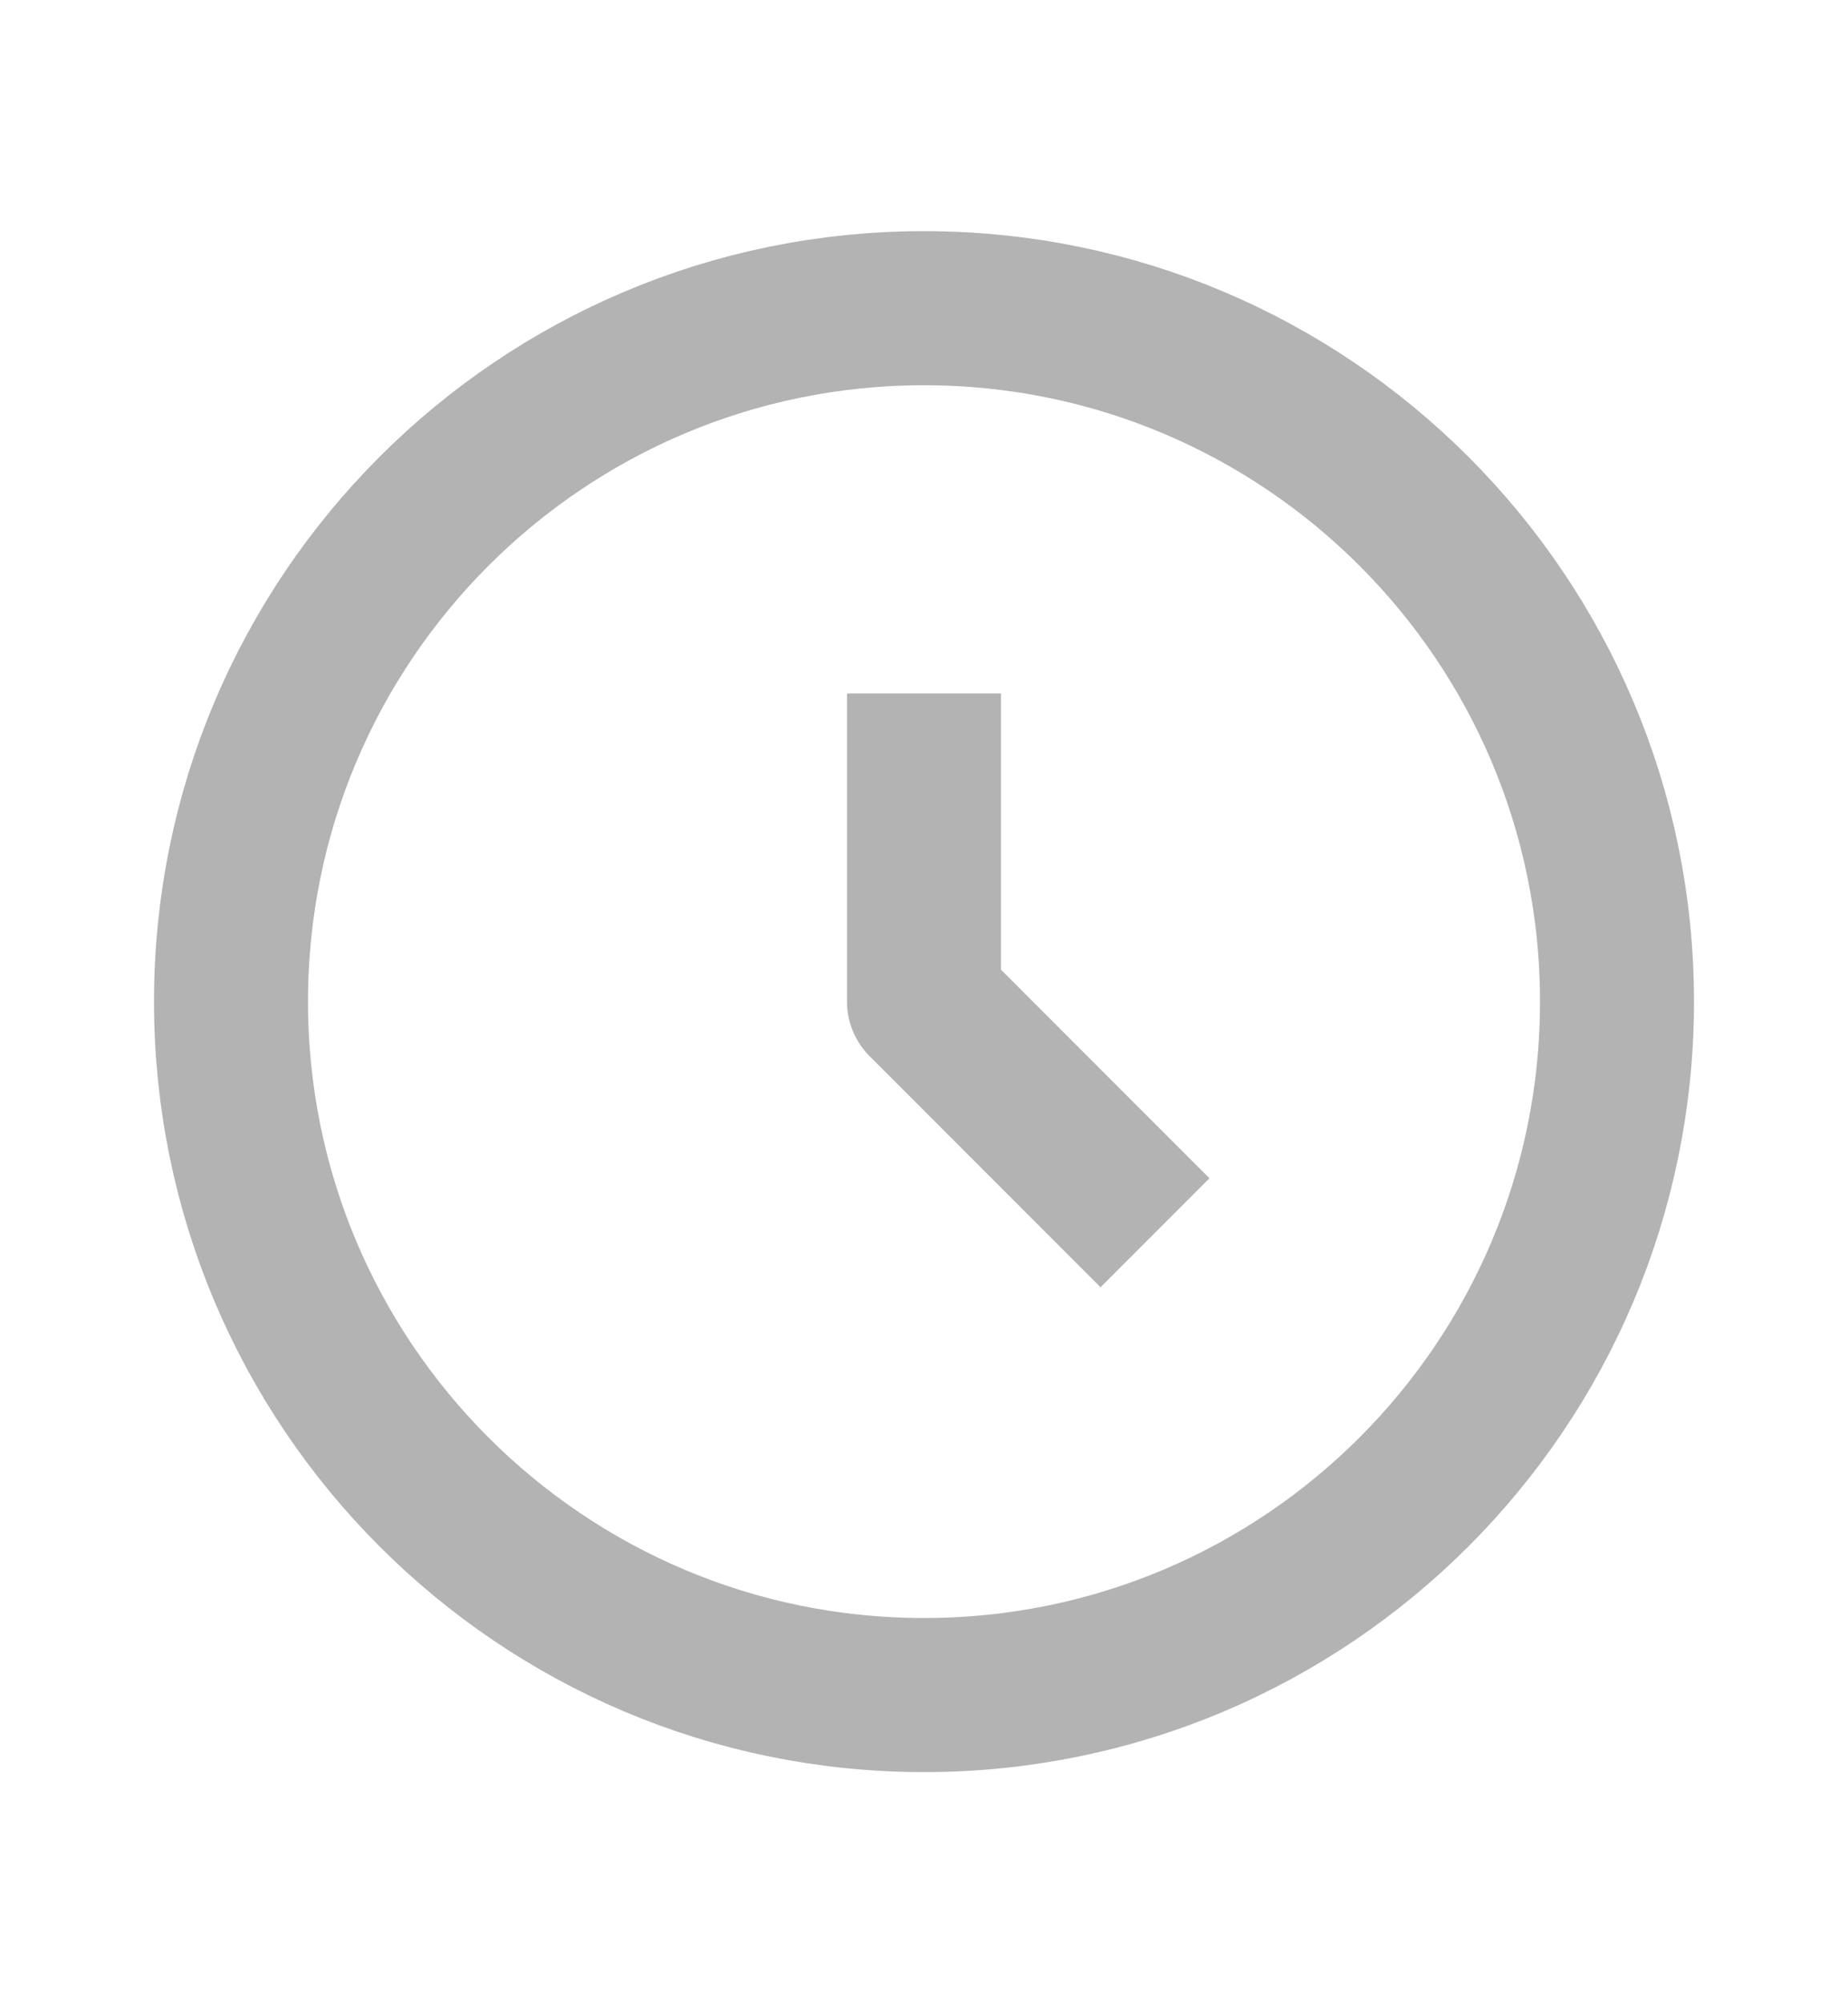
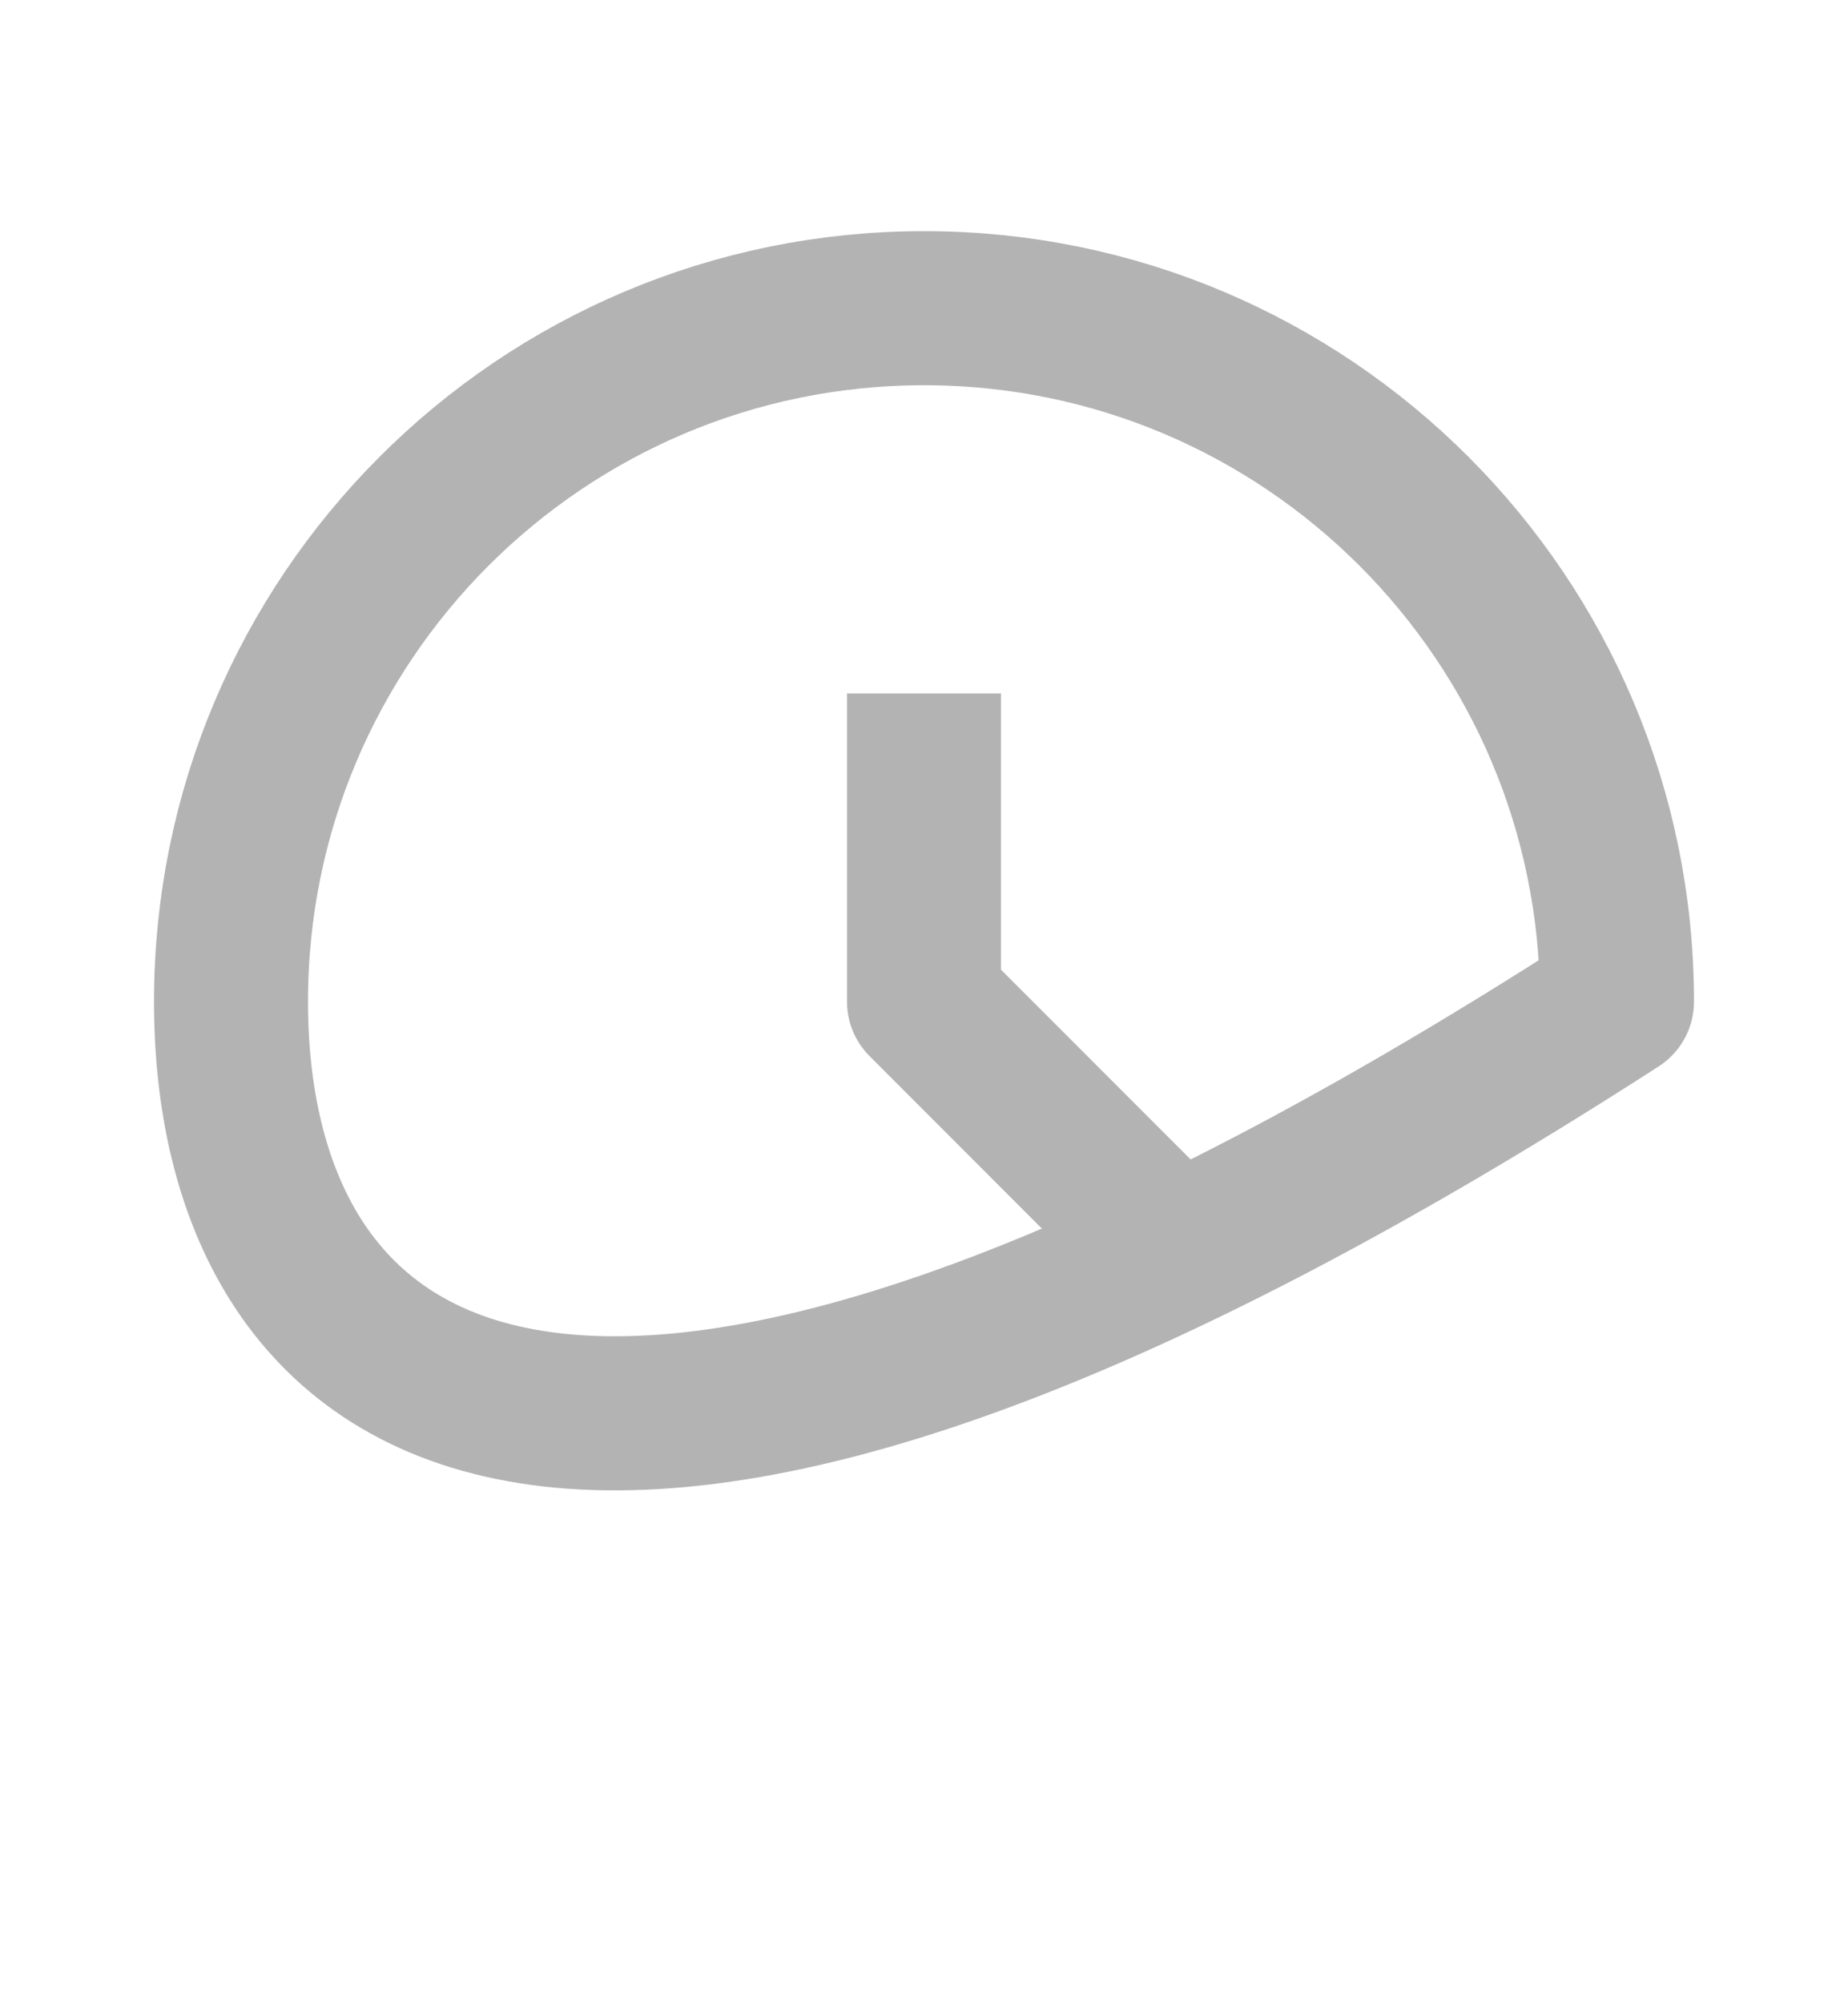
<svg xmlns="http://www.w3.org/2000/svg" width="12" height="13" viewBox="0 0 12 13" fill="none">
  <g id="Icon/Outline/clock">
-     <path id="Icon" d="M6 4.5V6.5L7.5 8M10.5 6.5C10.5 8.985 8.485 11 6 11C3.515 11 1.5 8.985 1.5 6.5C1.5 4.015 3.515 2 6 2C8.485 2 10.5 4.015 10.5 6.5Z" stroke="black" stroke-opacity="0.3" stroke-linejoin="round" />
+     <path id="Icon" d="M6 4.5V6.5L7.5 8M10.5 6.5C3.515 11 1.5 8.985 1.5 6.5C1.5 4.015 3.515 2 6 2C8.485 2 10.5 4.015 10.5 6.5Z" stroke="black" stroke-opacity="0.3" stroke-linejoin="round" />
  </g>
</svg>